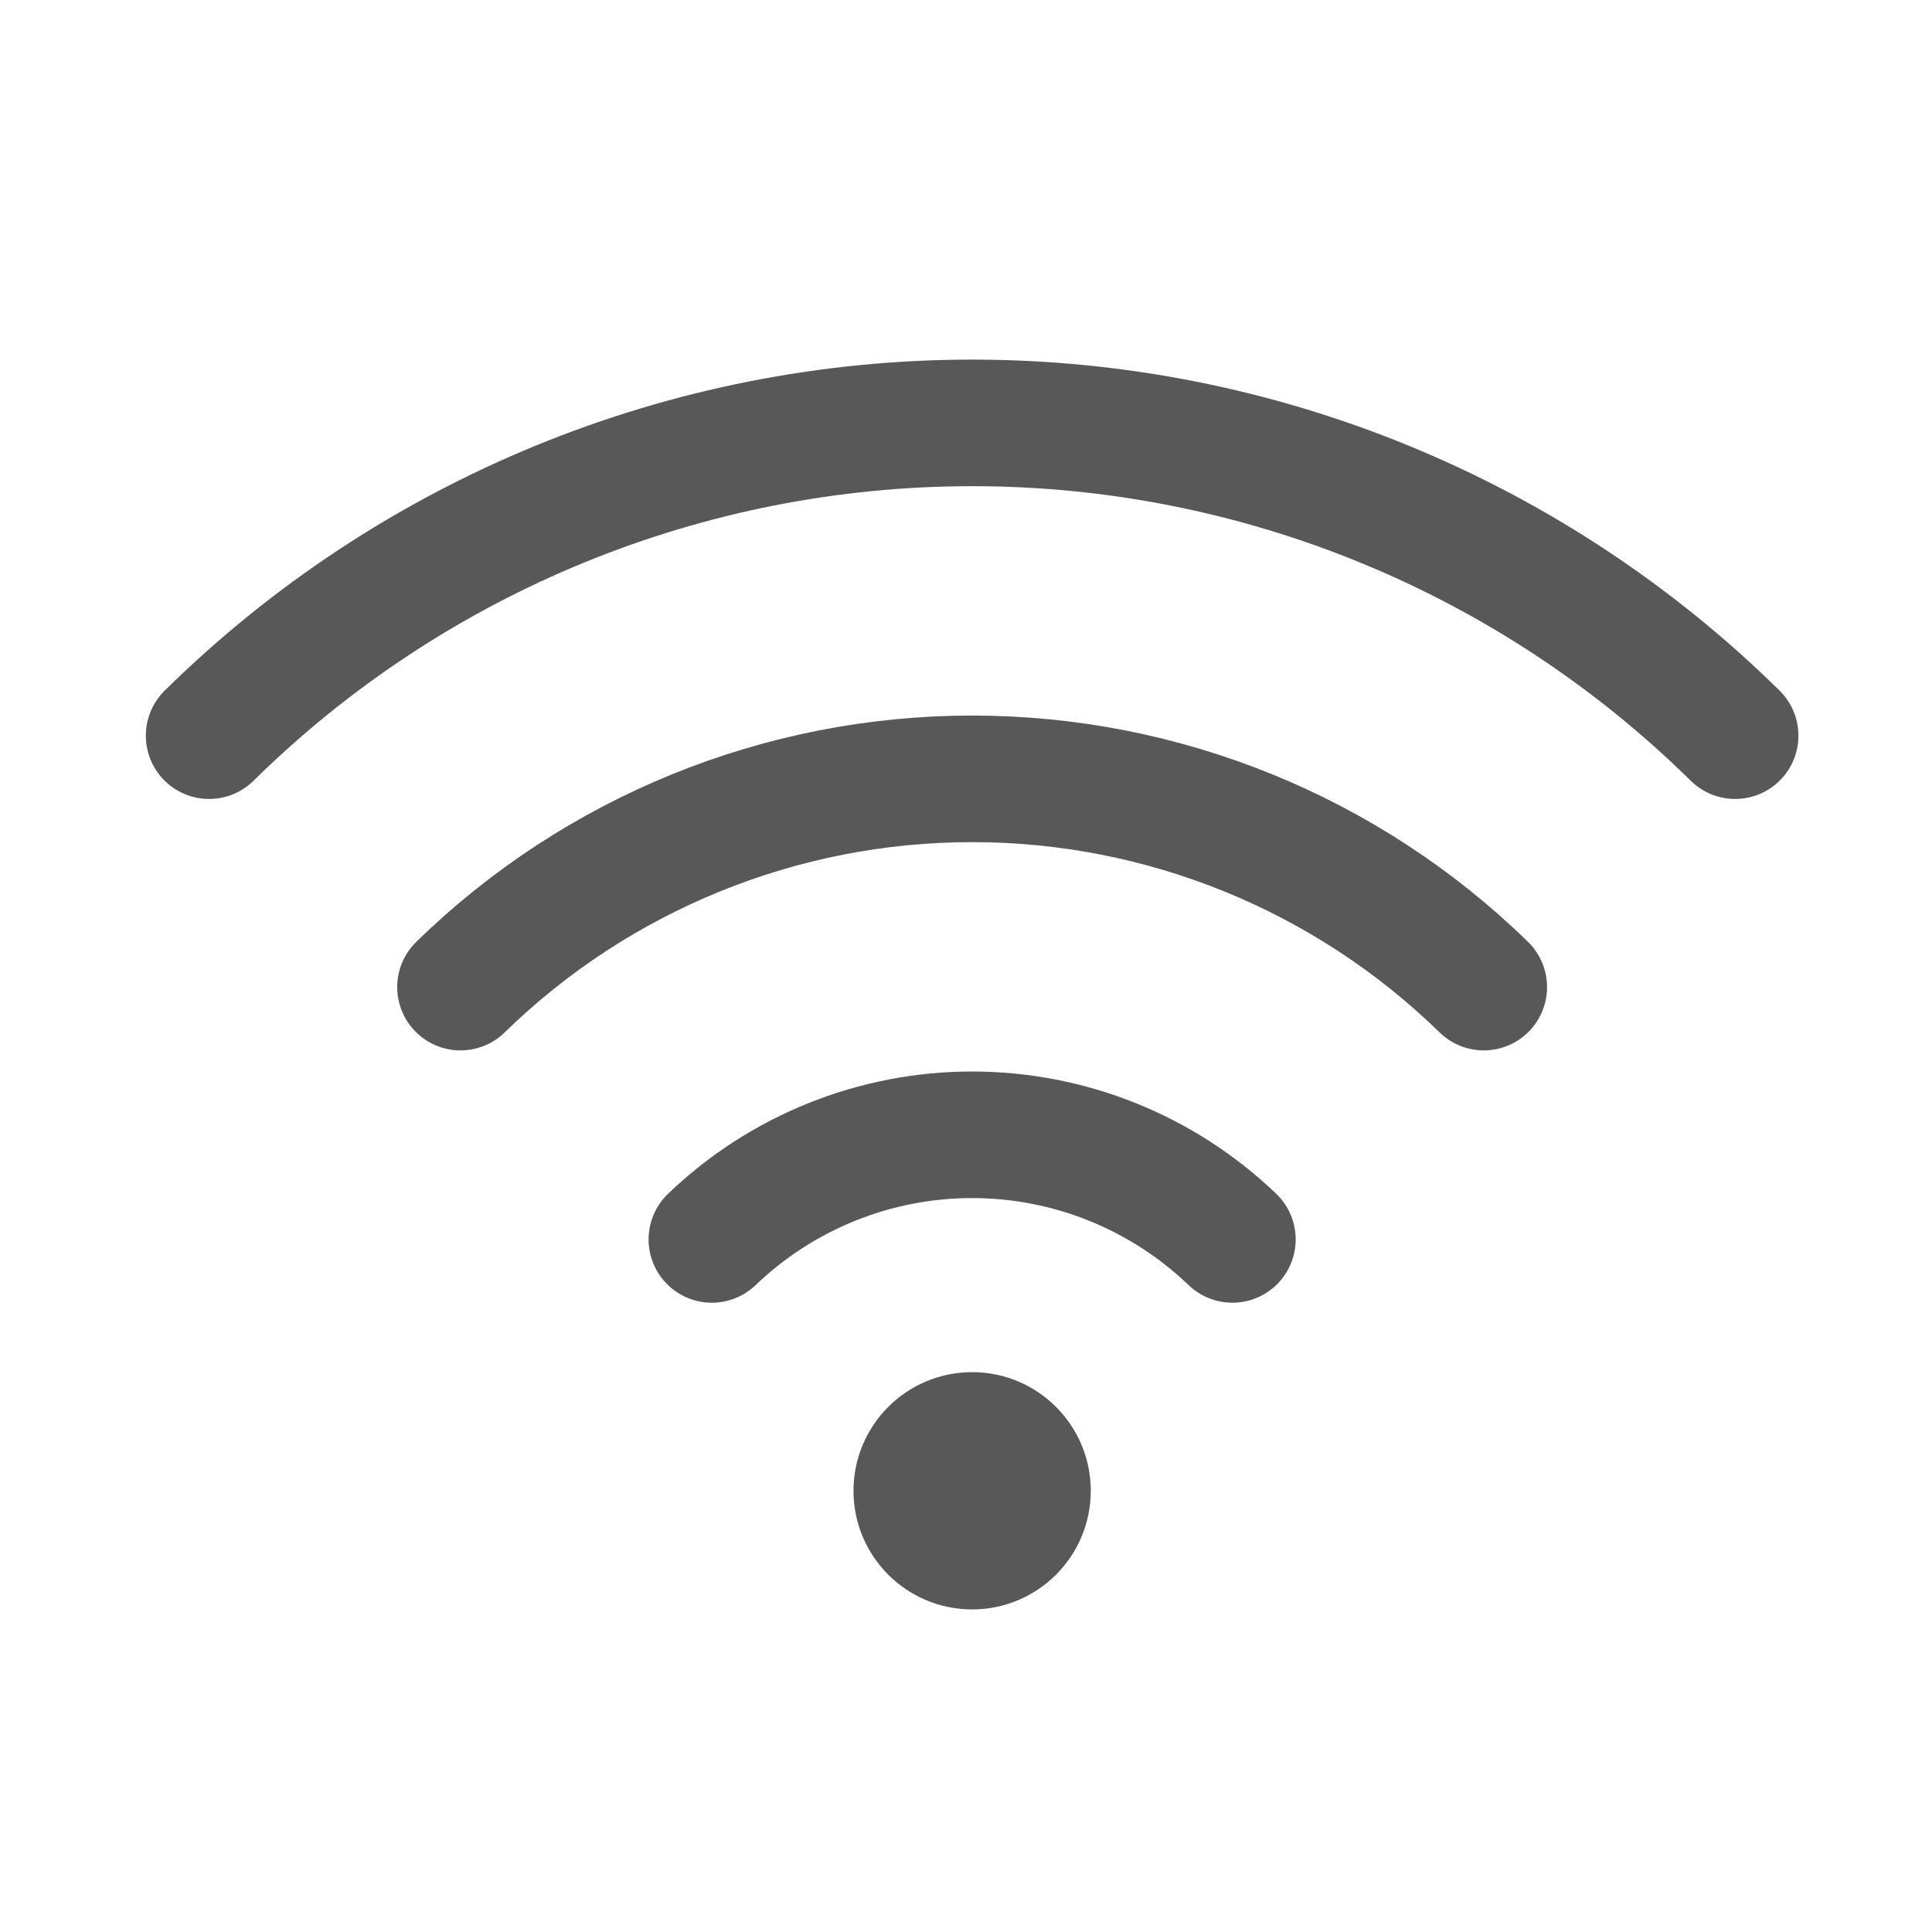
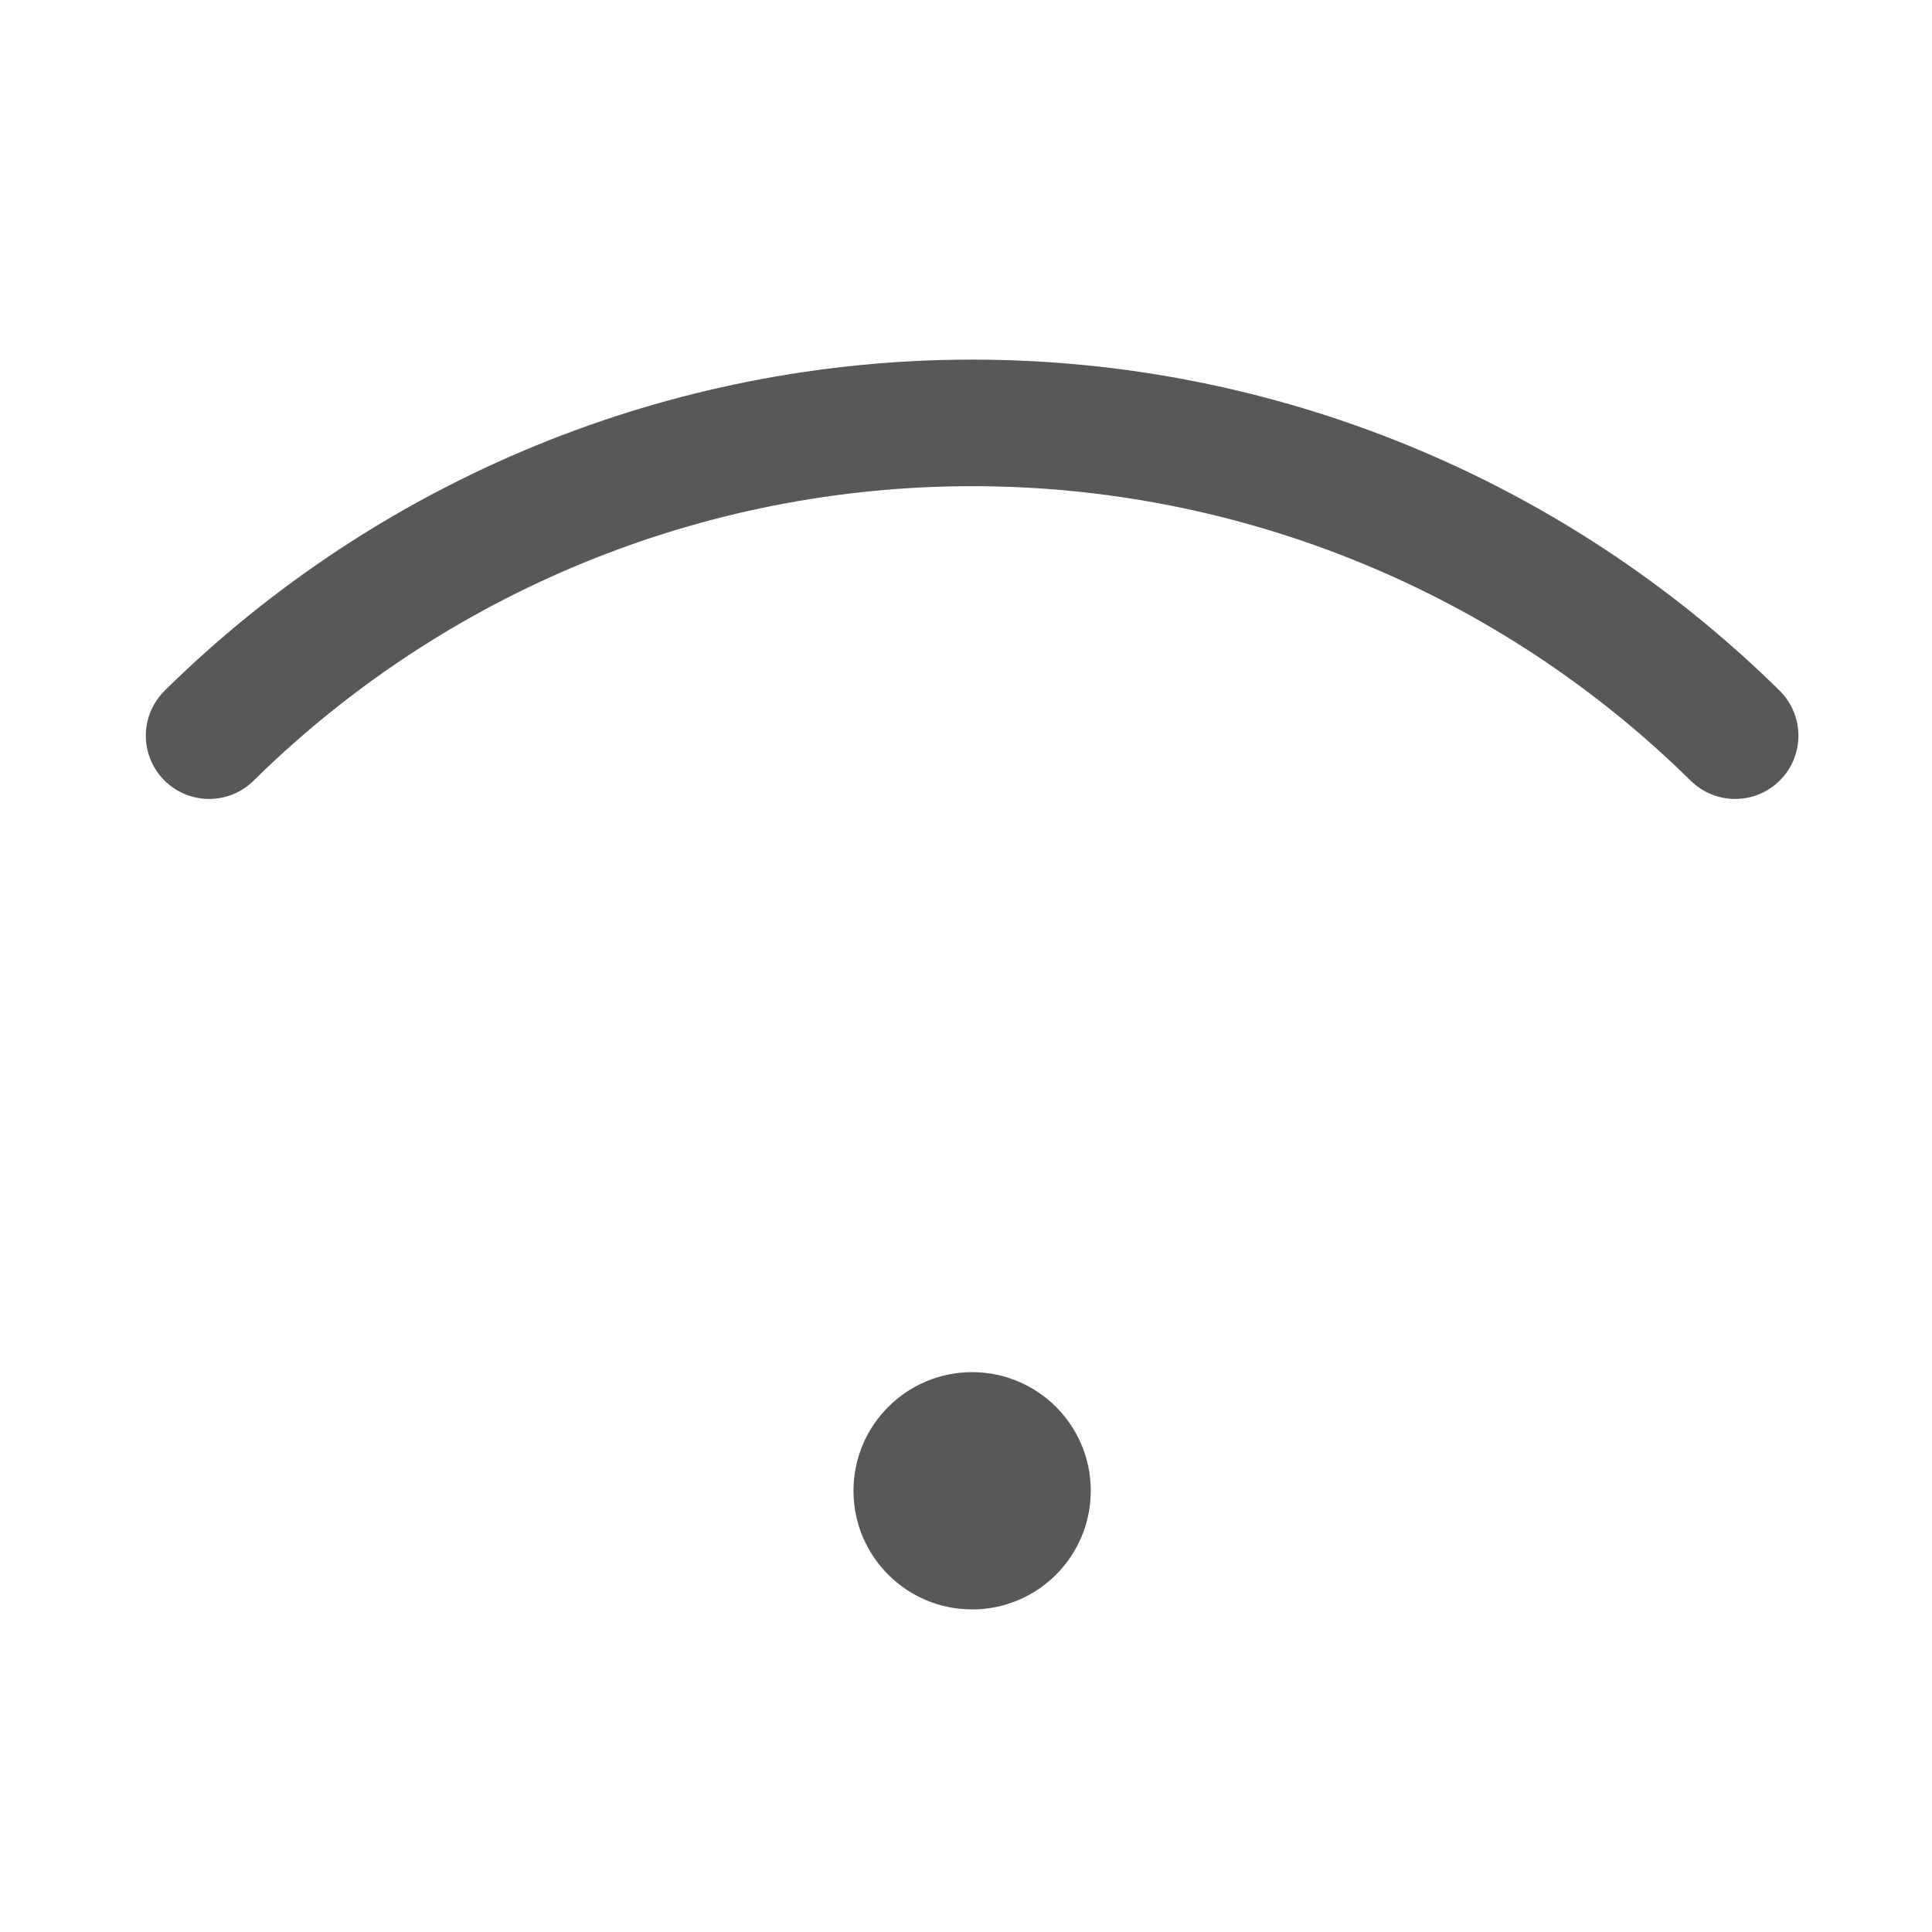
<svg xmlns="http://www.w3.org/2000/svg" width="55" height="55" viewBox="0 0 55 55" fill="none">
-   <path d="M20.265 35.284C22.258 33.372 24.913 32.305 27.675 32.305C30.436 32.305 33.091 33.372 35.084 35.284" stroke="#585858" stroke-width="3.603" stroke-linecap="round" stroke-linejoin="round" />
-   <path d="M13.109 28.101C17.005 24.299 22.232 22.172 27.675 22.172C33.117 22.172 38.344 24.299 42.24 28.101" stroke="#585858" stroke-width="3.603" stroke-linecap="round" stroke-linejoin="round" />
  <path d="M5.953 20.943C11.743 15.238 19.546 12.039 27.675 12.039C35.803 12.039 43.606 15.238 49.396 20.943" stroke="#585858" stroke-width="3.603" stroke-linecap="round" stroke-linejoin="round" />
  <path d="M27.675 45.817C29.54 45.817 31.052 44.305 31.052 42.44C31.052 40.575 29.54 39.062 27.675 39.062C25.809 39.062 24.297 40.575 24.297 42.44C24.297 44.305 25.809 45.817 27.675 45.817Z" fill="#585858" />
</svg>